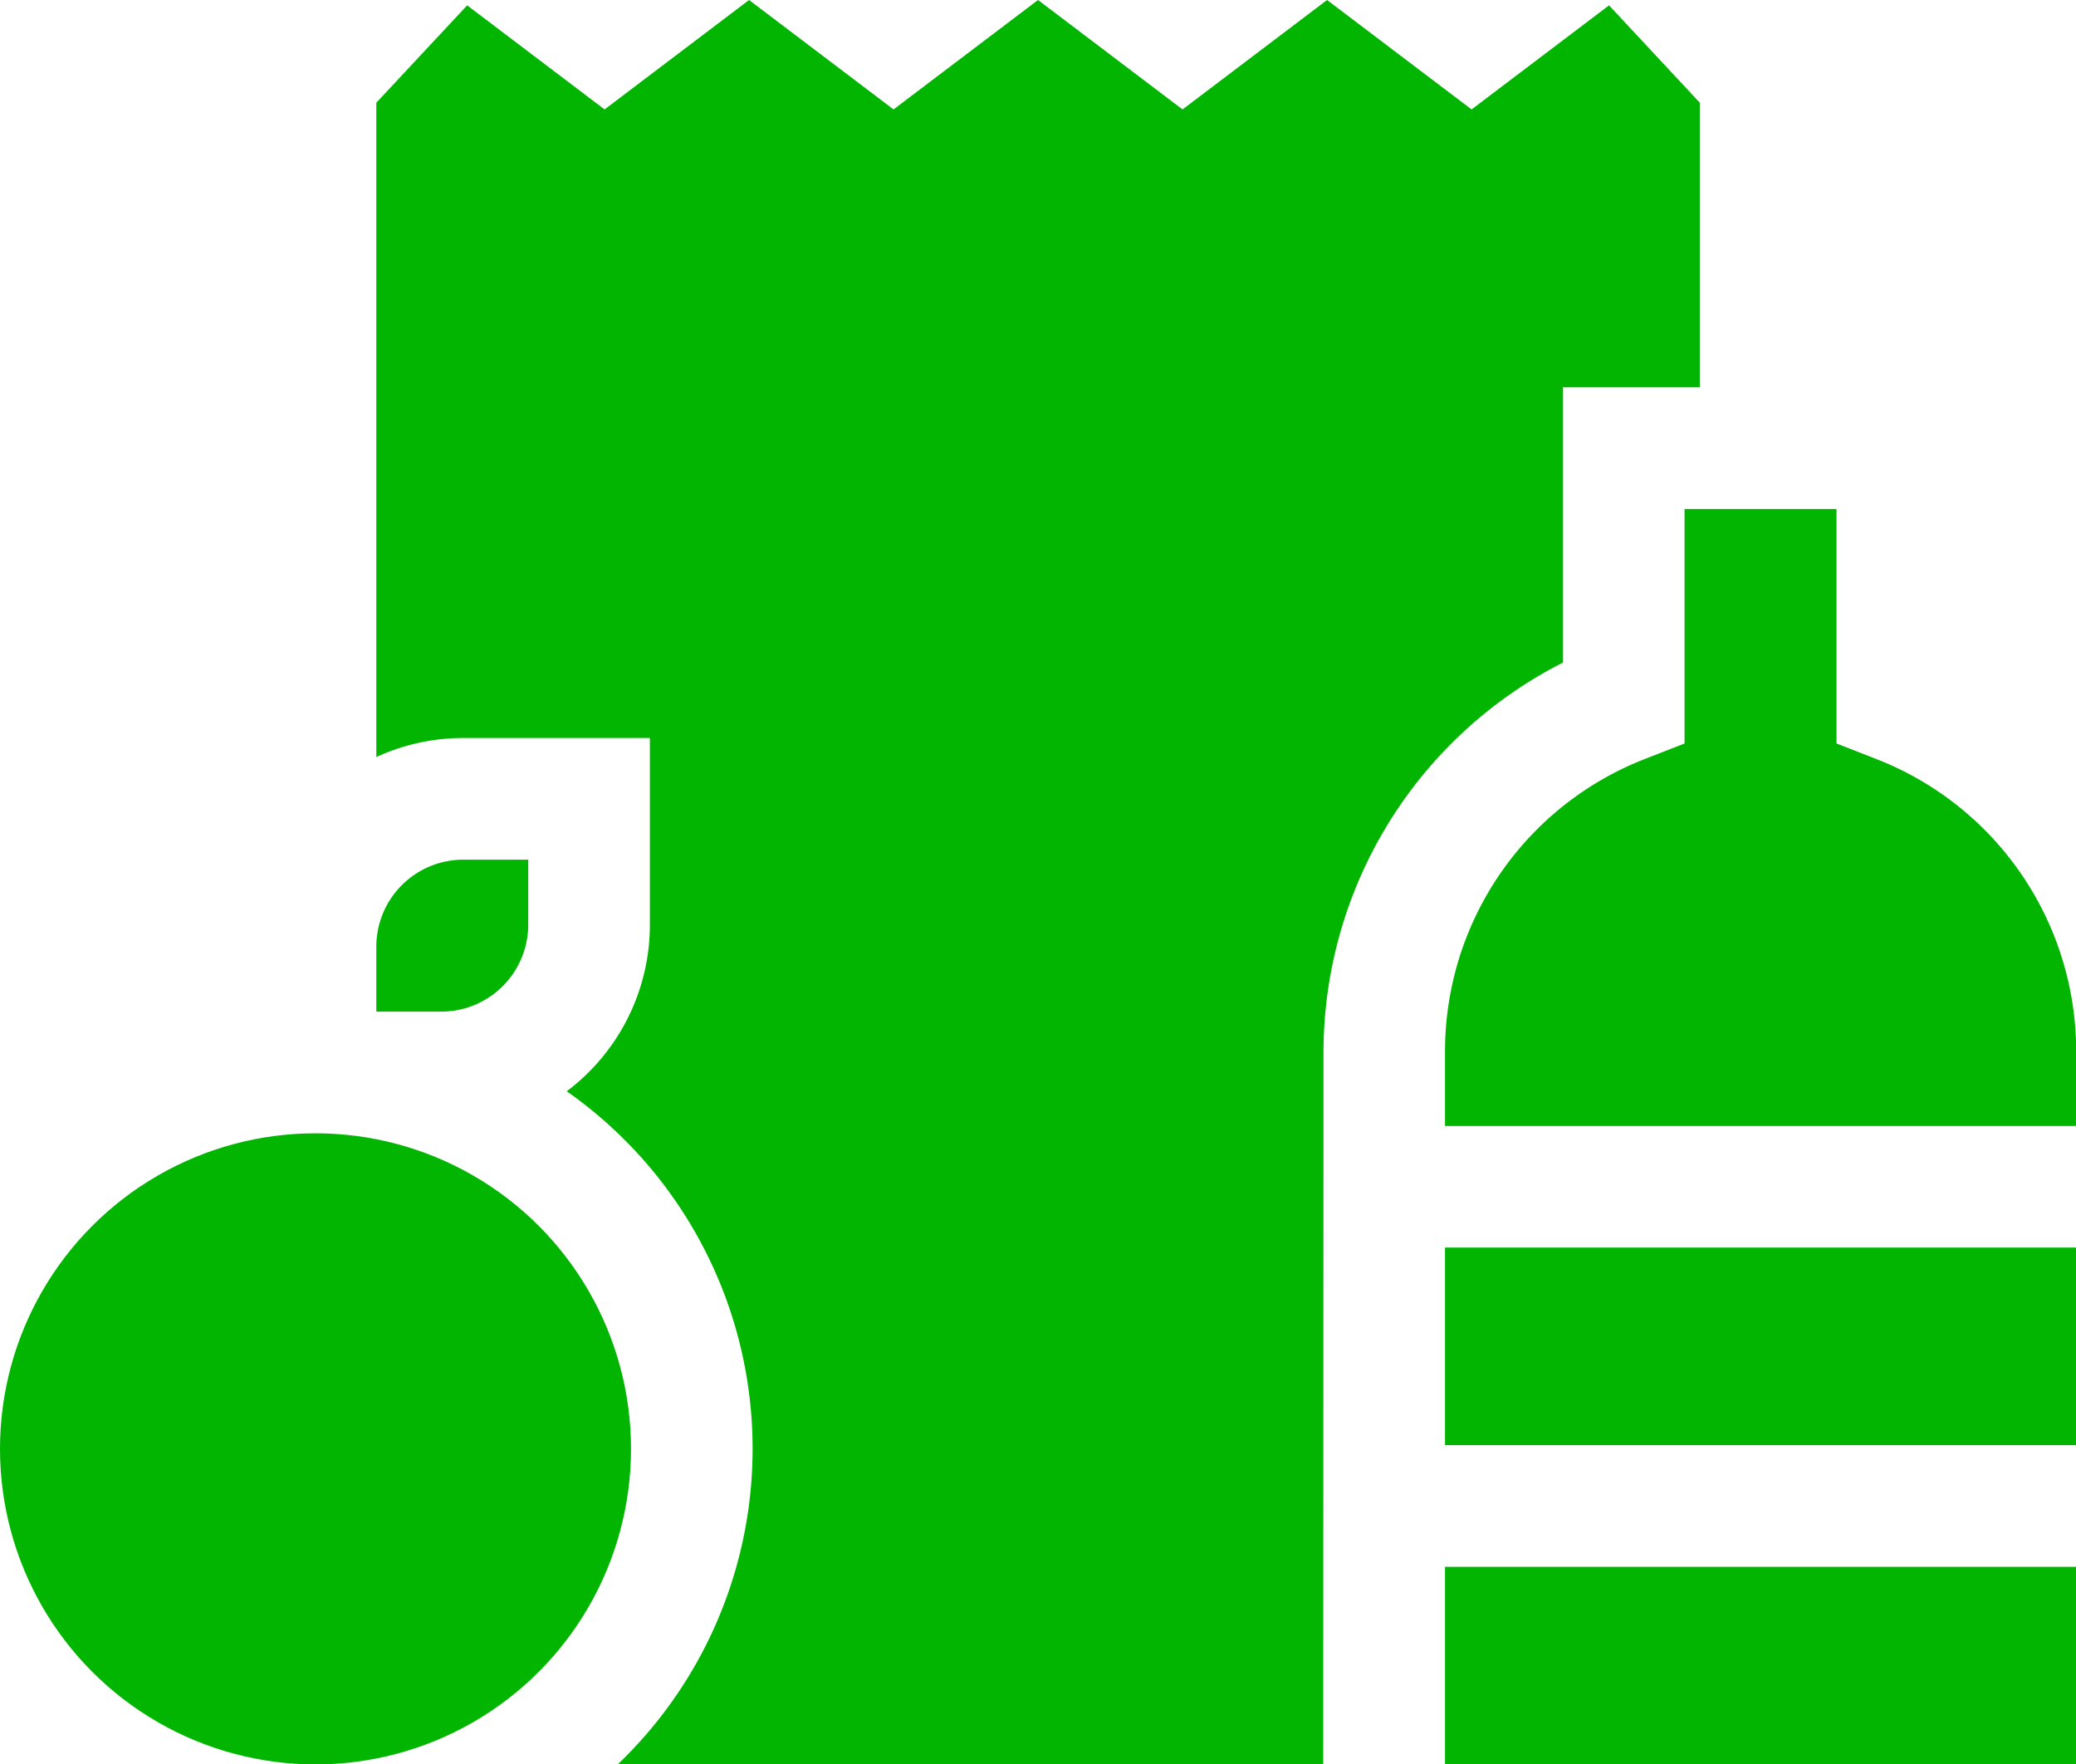
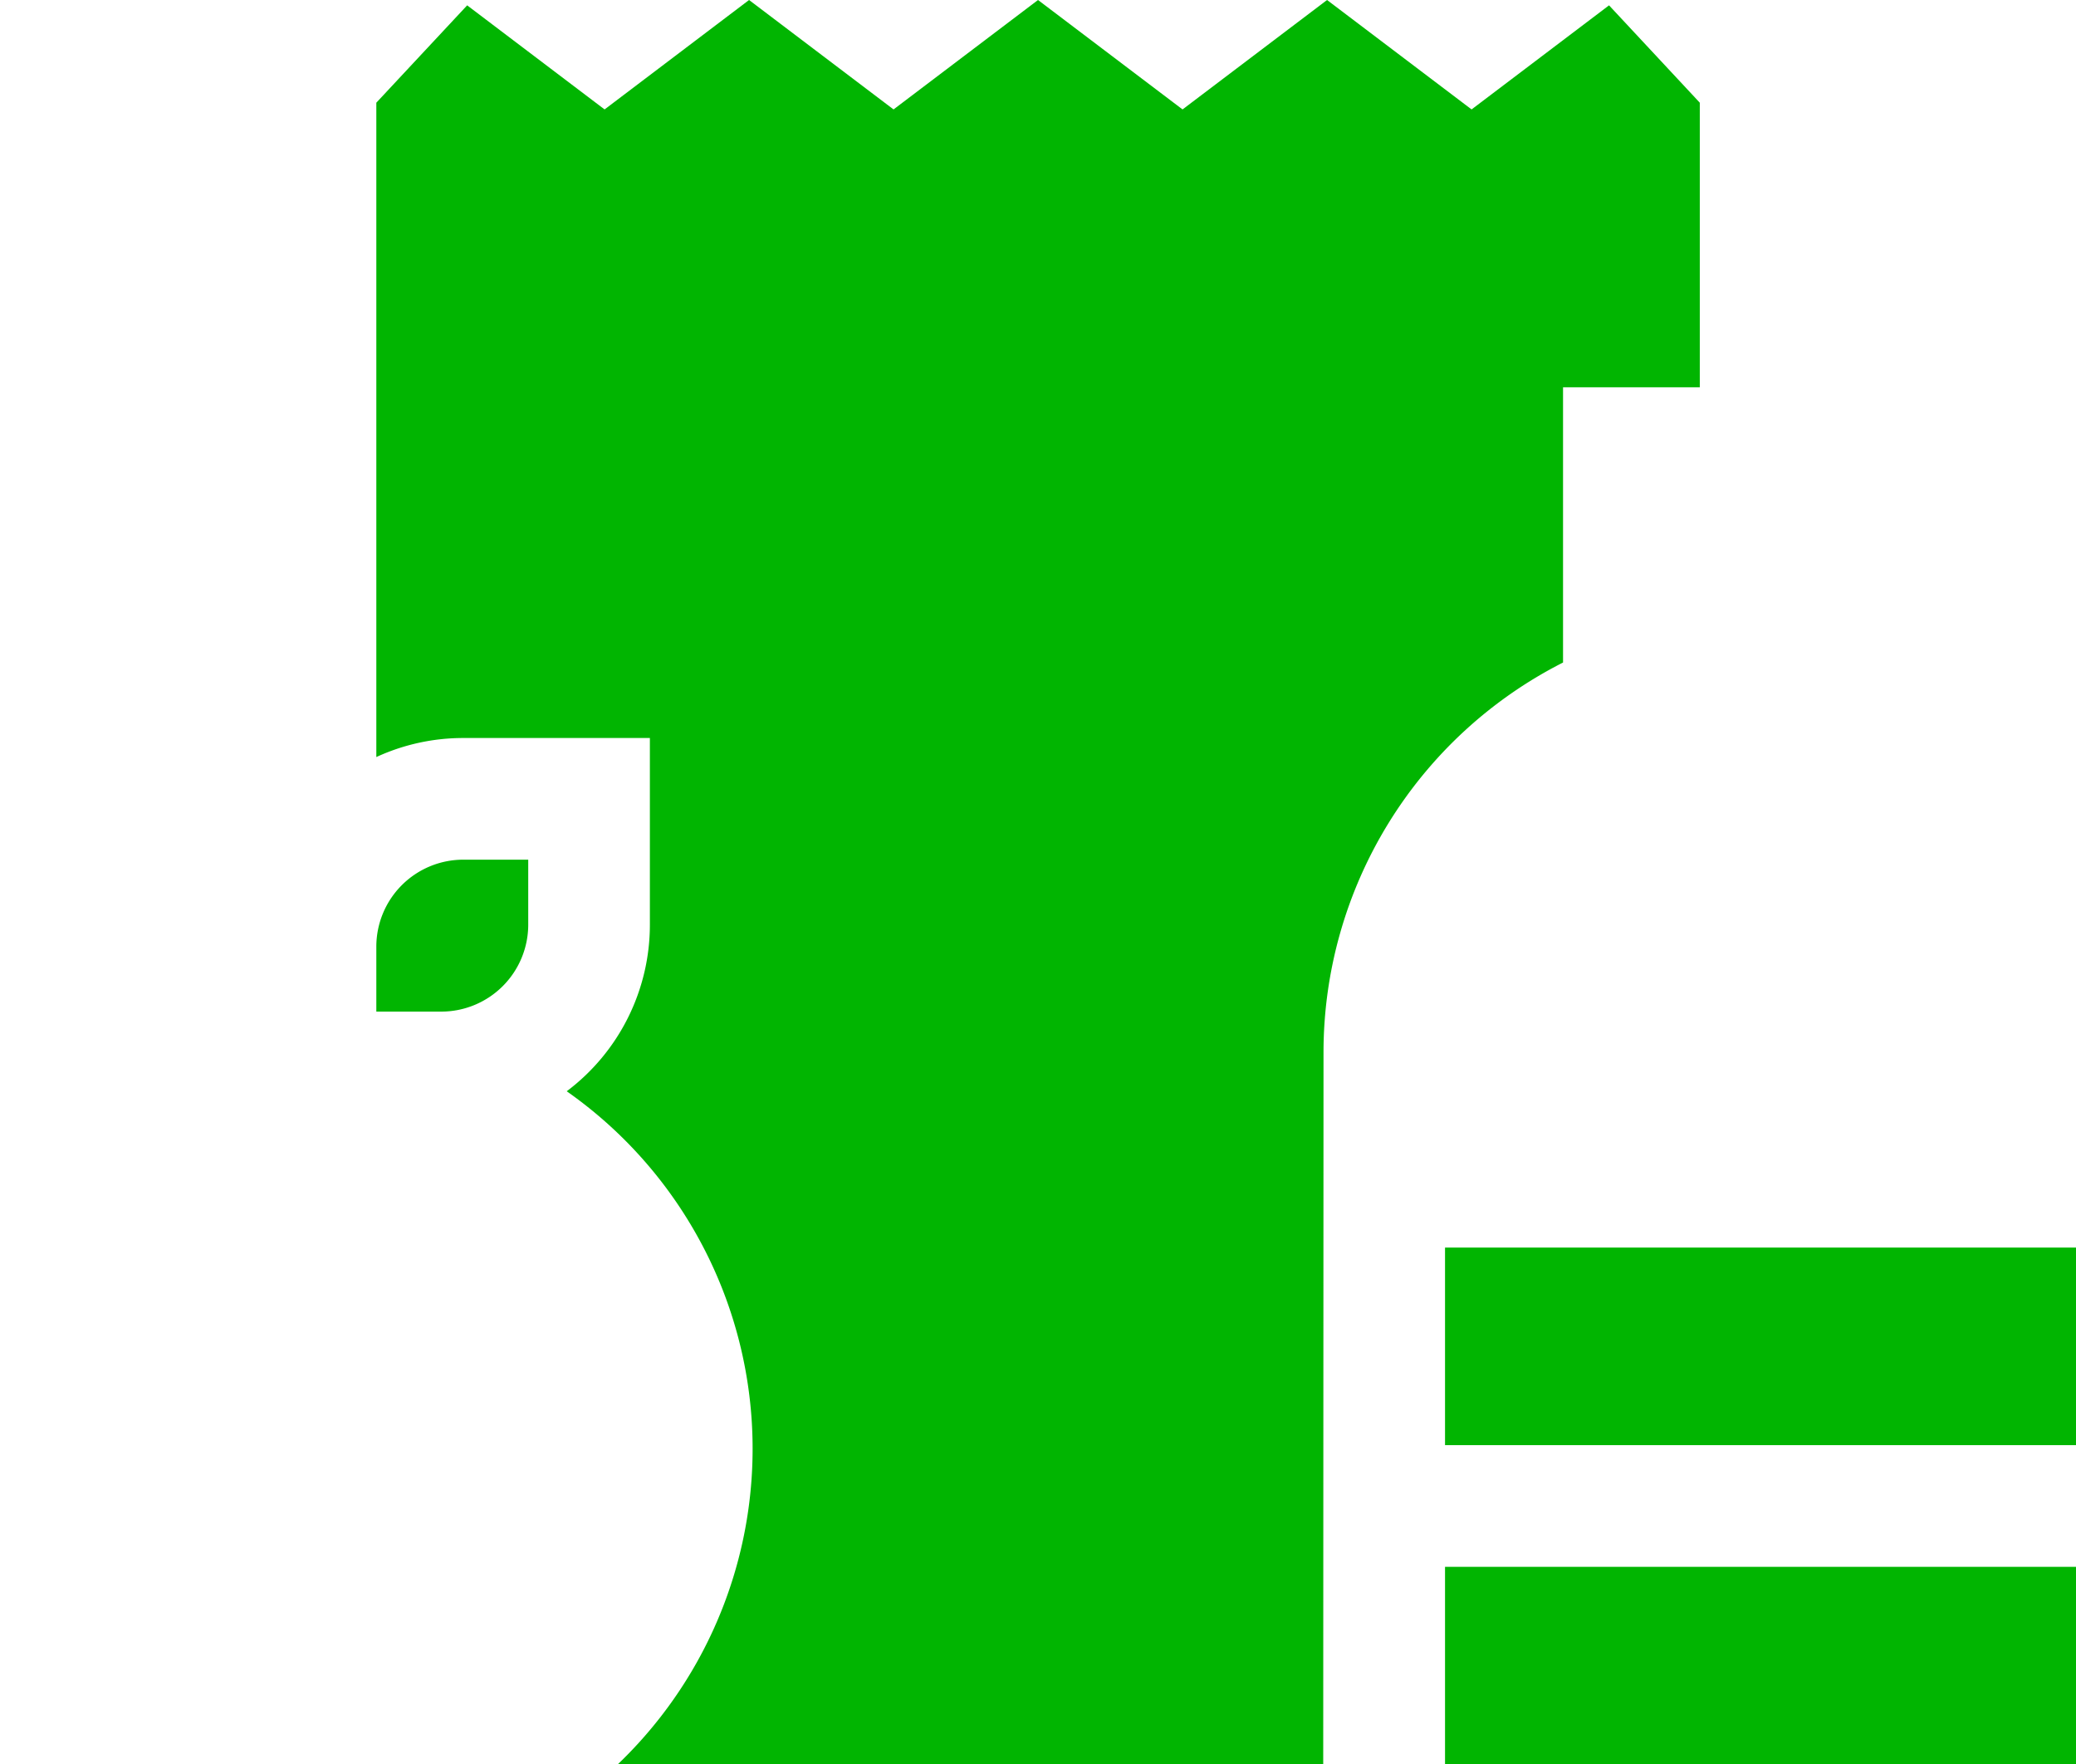
<svg xmlns="http://www.w3.org/2000/svg" width="49.731" height="42.261" viewBox="0 0 49.731 42.261">
  <defs>
    <style>.a{fill:#01b501;}</style>
  </defs>
  <g transform="translate(0 -38.456)">
    <path class="a" d="M115.5,63.666a10.473,10.473,0,0,1,5.738-9.341V47.733h3.276V40.916l-2.174-2.332-3.293,2.493-3.462-2.621-3.462,2.621-3.462-2.621L105.2,41.077l-3.461-2.621-3.461,2.621-3.292-2.493L92.81,40.916V56.589a4.963,4.963,0,0,1,2.081-.456h4.472v4.472a4.99,4.99,0,0,1-1.992,3.989,10.459,10.459,0,0,1,1.222,16.122h16.9Z" transform="translate(-83.795)" />
    <path class="a" d="M92.81,252.532v1.558h1.558a2.084,2.084,0,0,0,2.081-2.081v-1.558H94.891A2.084,2.084,0,0,0,92.81,252.532Z" transform="translate(-83.795 -191.404)" />
    <path class="a" d="M356.38,346.106H371.5v4.732H356.38Z" transform="translate(-321.764 -277.768)" />
-     <path class="a" d="M366.686,169.942l-.927-.362v-5.617h-3.64v5.617l-.927.362a7.514,7.514,0,0,0-4.811,7.041v1.759H371.5v-1.759A7.514,7.514,0,0,0,366.686,169.942Z" transform="translate(-321.765 -113.316)" />
    <path class="a" d="M356.38,424.825H371.5v4.732H356.38Z" transform="translate(-321.764 -348.84)" />
-     <circle class="a" cx="7.558" cy="7.558" r="7.558" transform="translate(0 65.601)" />
  </g>
</svg>